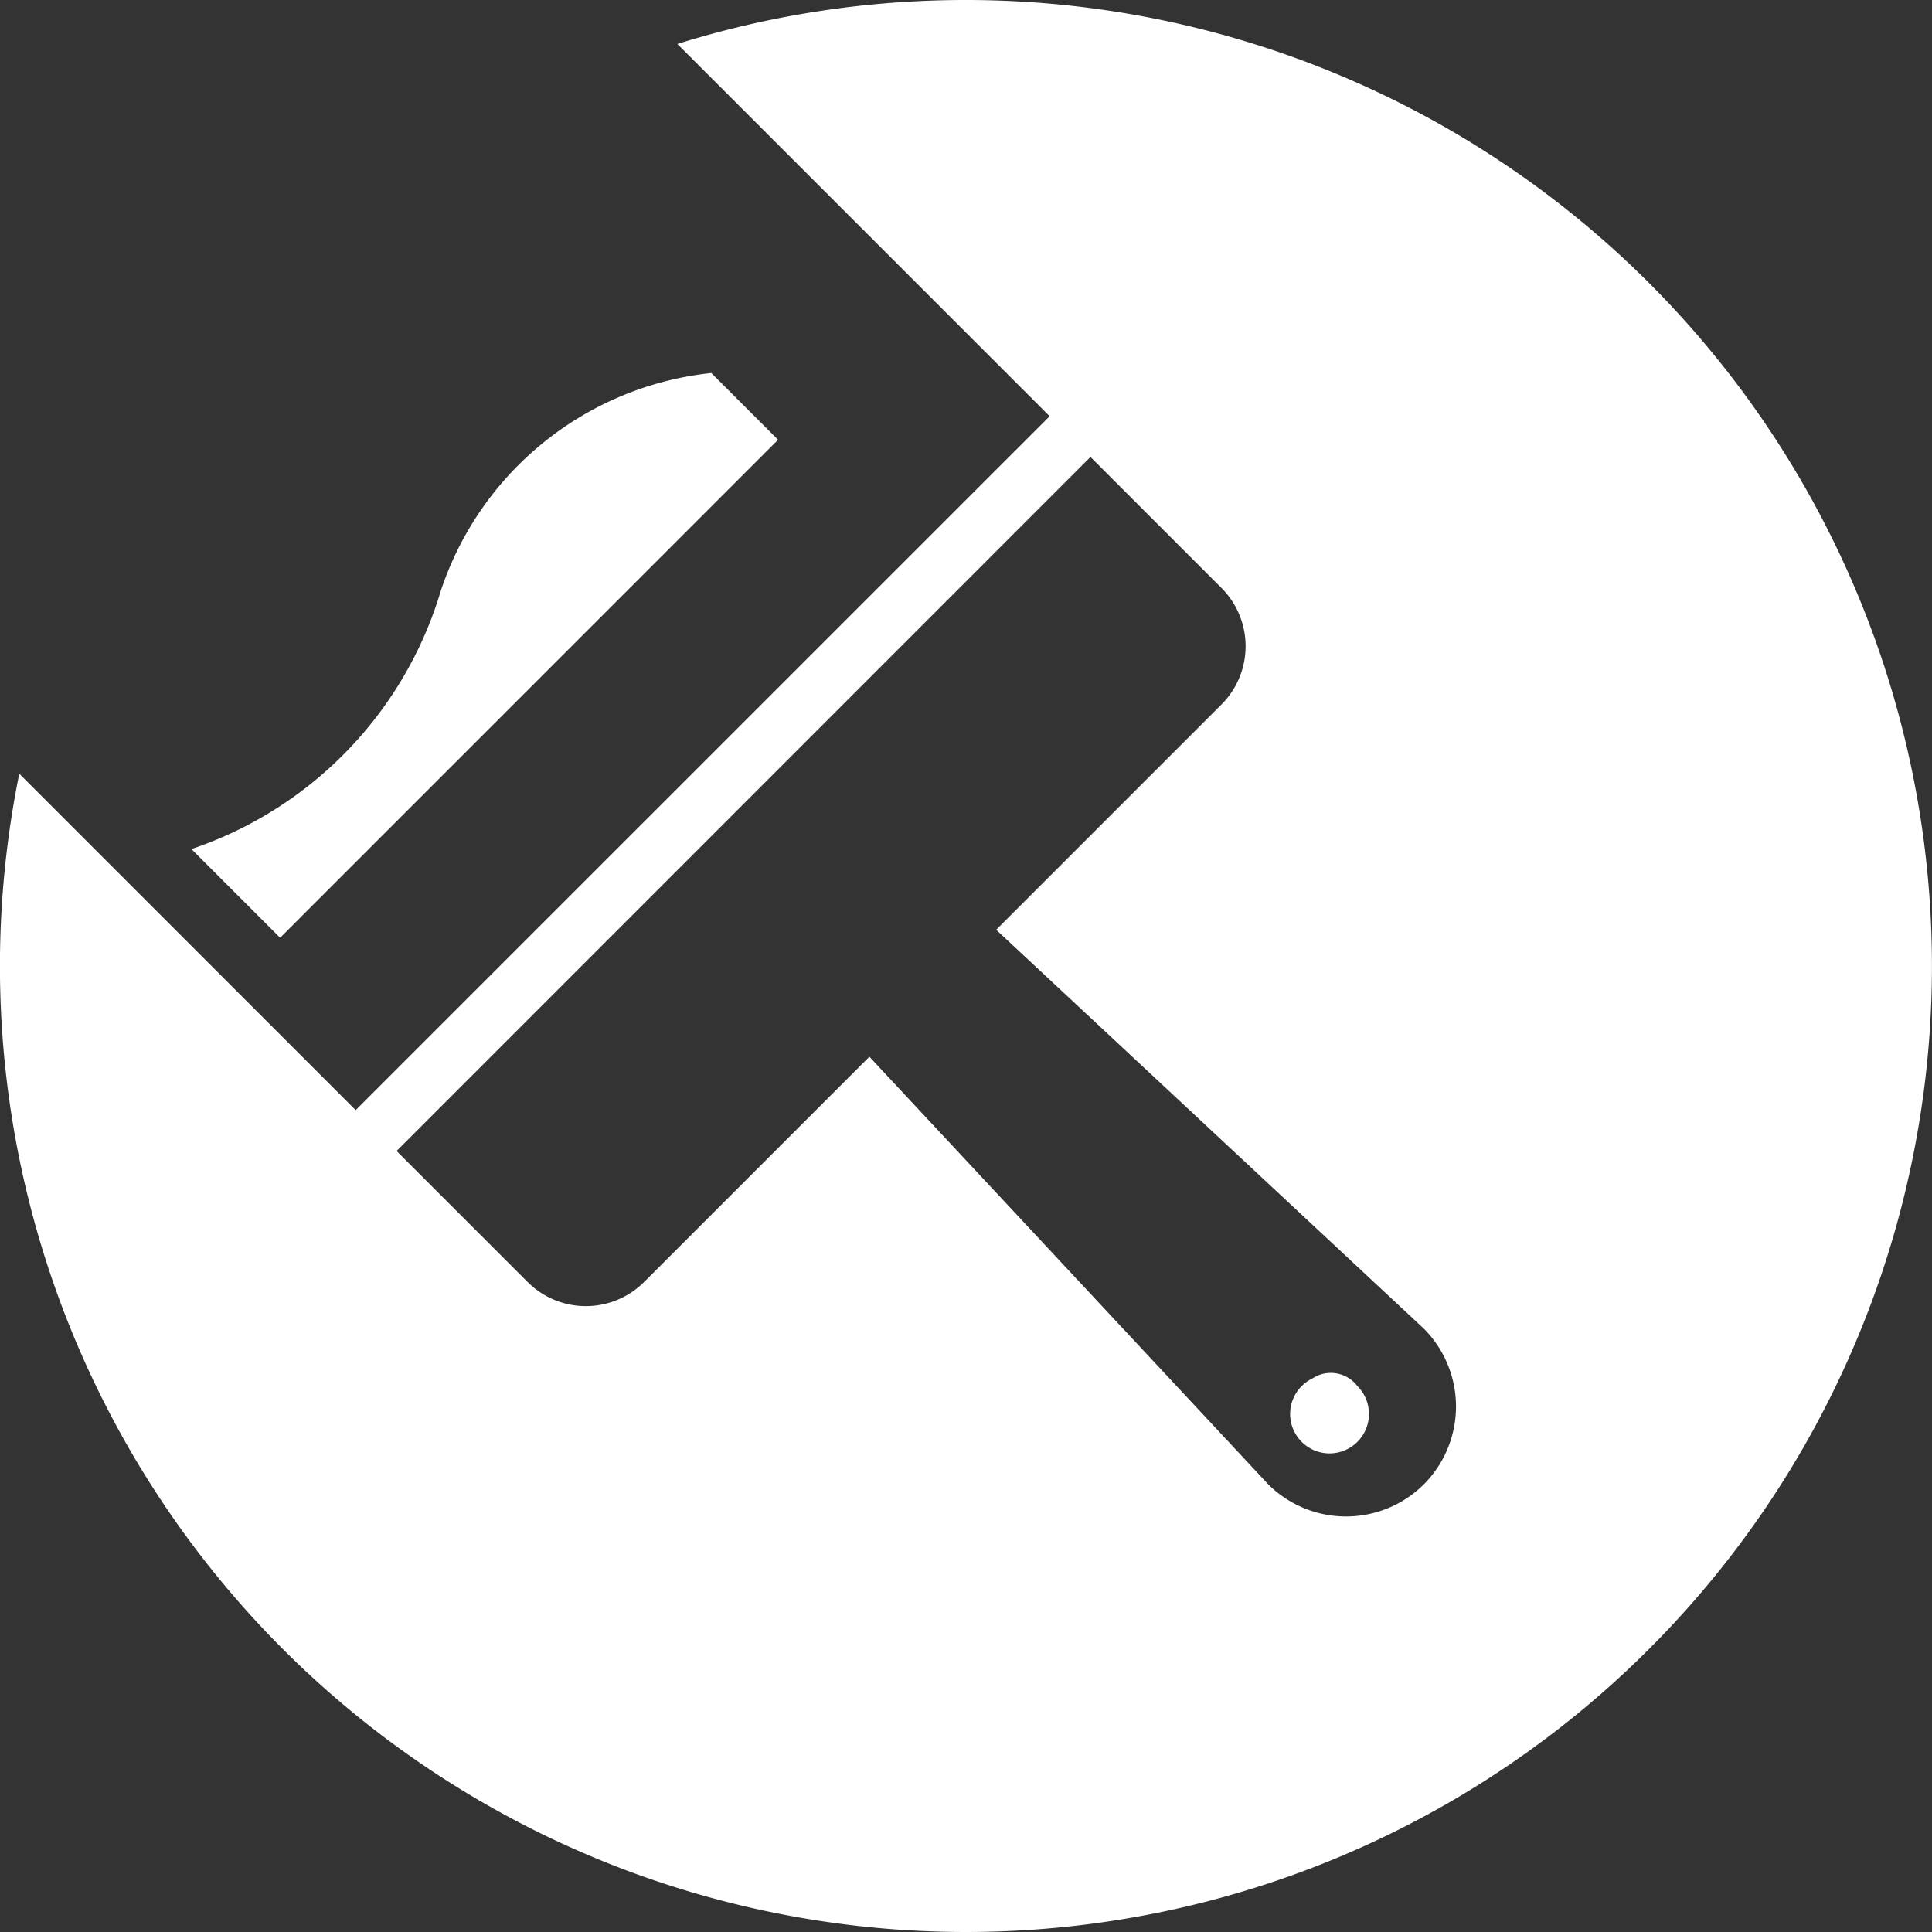
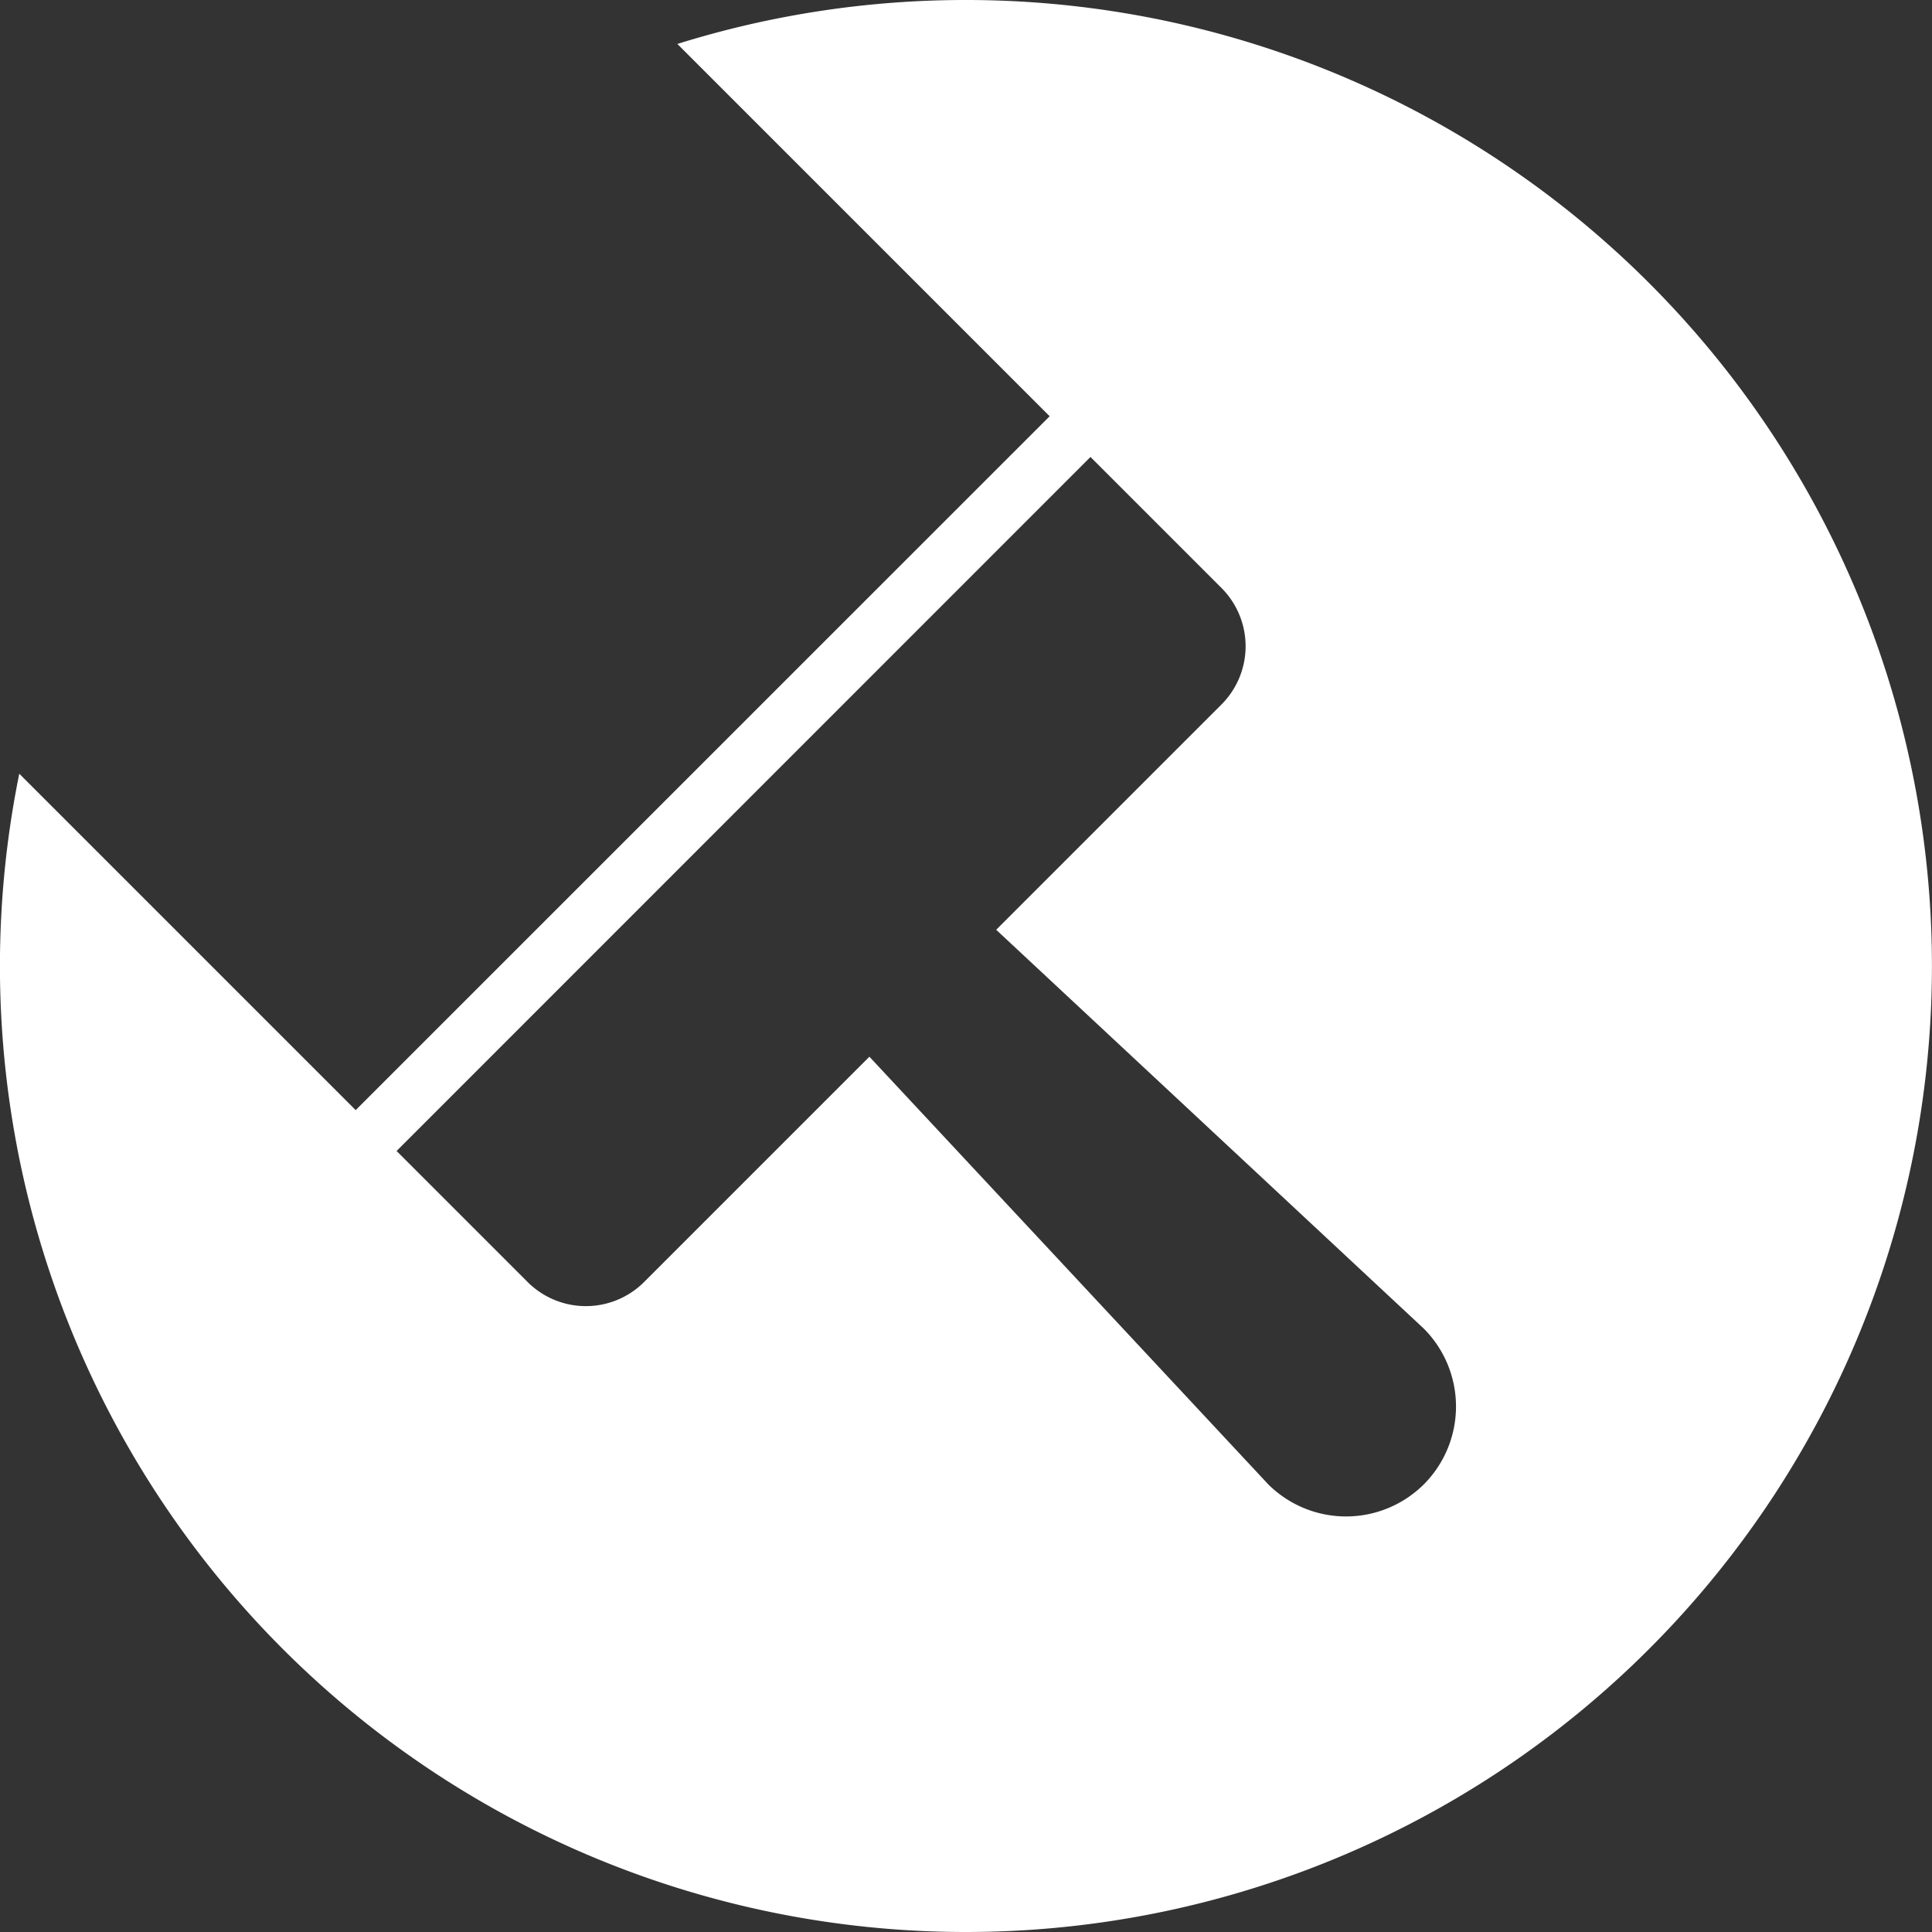
<svg xmlns="http://www.w3.org/2000/svg" width="40" height="40">
  <rect width="100%" height="100%" fill="#333333" stroke="none" />
  <g fill="#fff">
    <path d="M20 0a19.991 19.991 0 00-5.976.91l7.708 7.708L7.364 22.984.399 16.019A20 20 0 1019.999 0zm9.479 30.732a2.284 2.284 0 01-3.221 0L18 21.878l-4.664 4.664a1.706 1.706 0 01-2.413 0L8.211 23.83 22.577 9.461l2.712 2.712a1.706 1.706 0 010 2.413l-4.664 4.664 8.854 8.258a2.284 2.284 0 010 3.224z" />
-     <path d="M27.168 28.542a.816.816 0 10.936.156.691.691 0 00-.936-.156zM3.964 17.579L5.8 19.415l10.309-10.31-1.382-1.382a6.636 6.636 0 00-5.6 4.507 8.076 8.076 0 01-5.163 5.349z" />
  </g>
</svg>